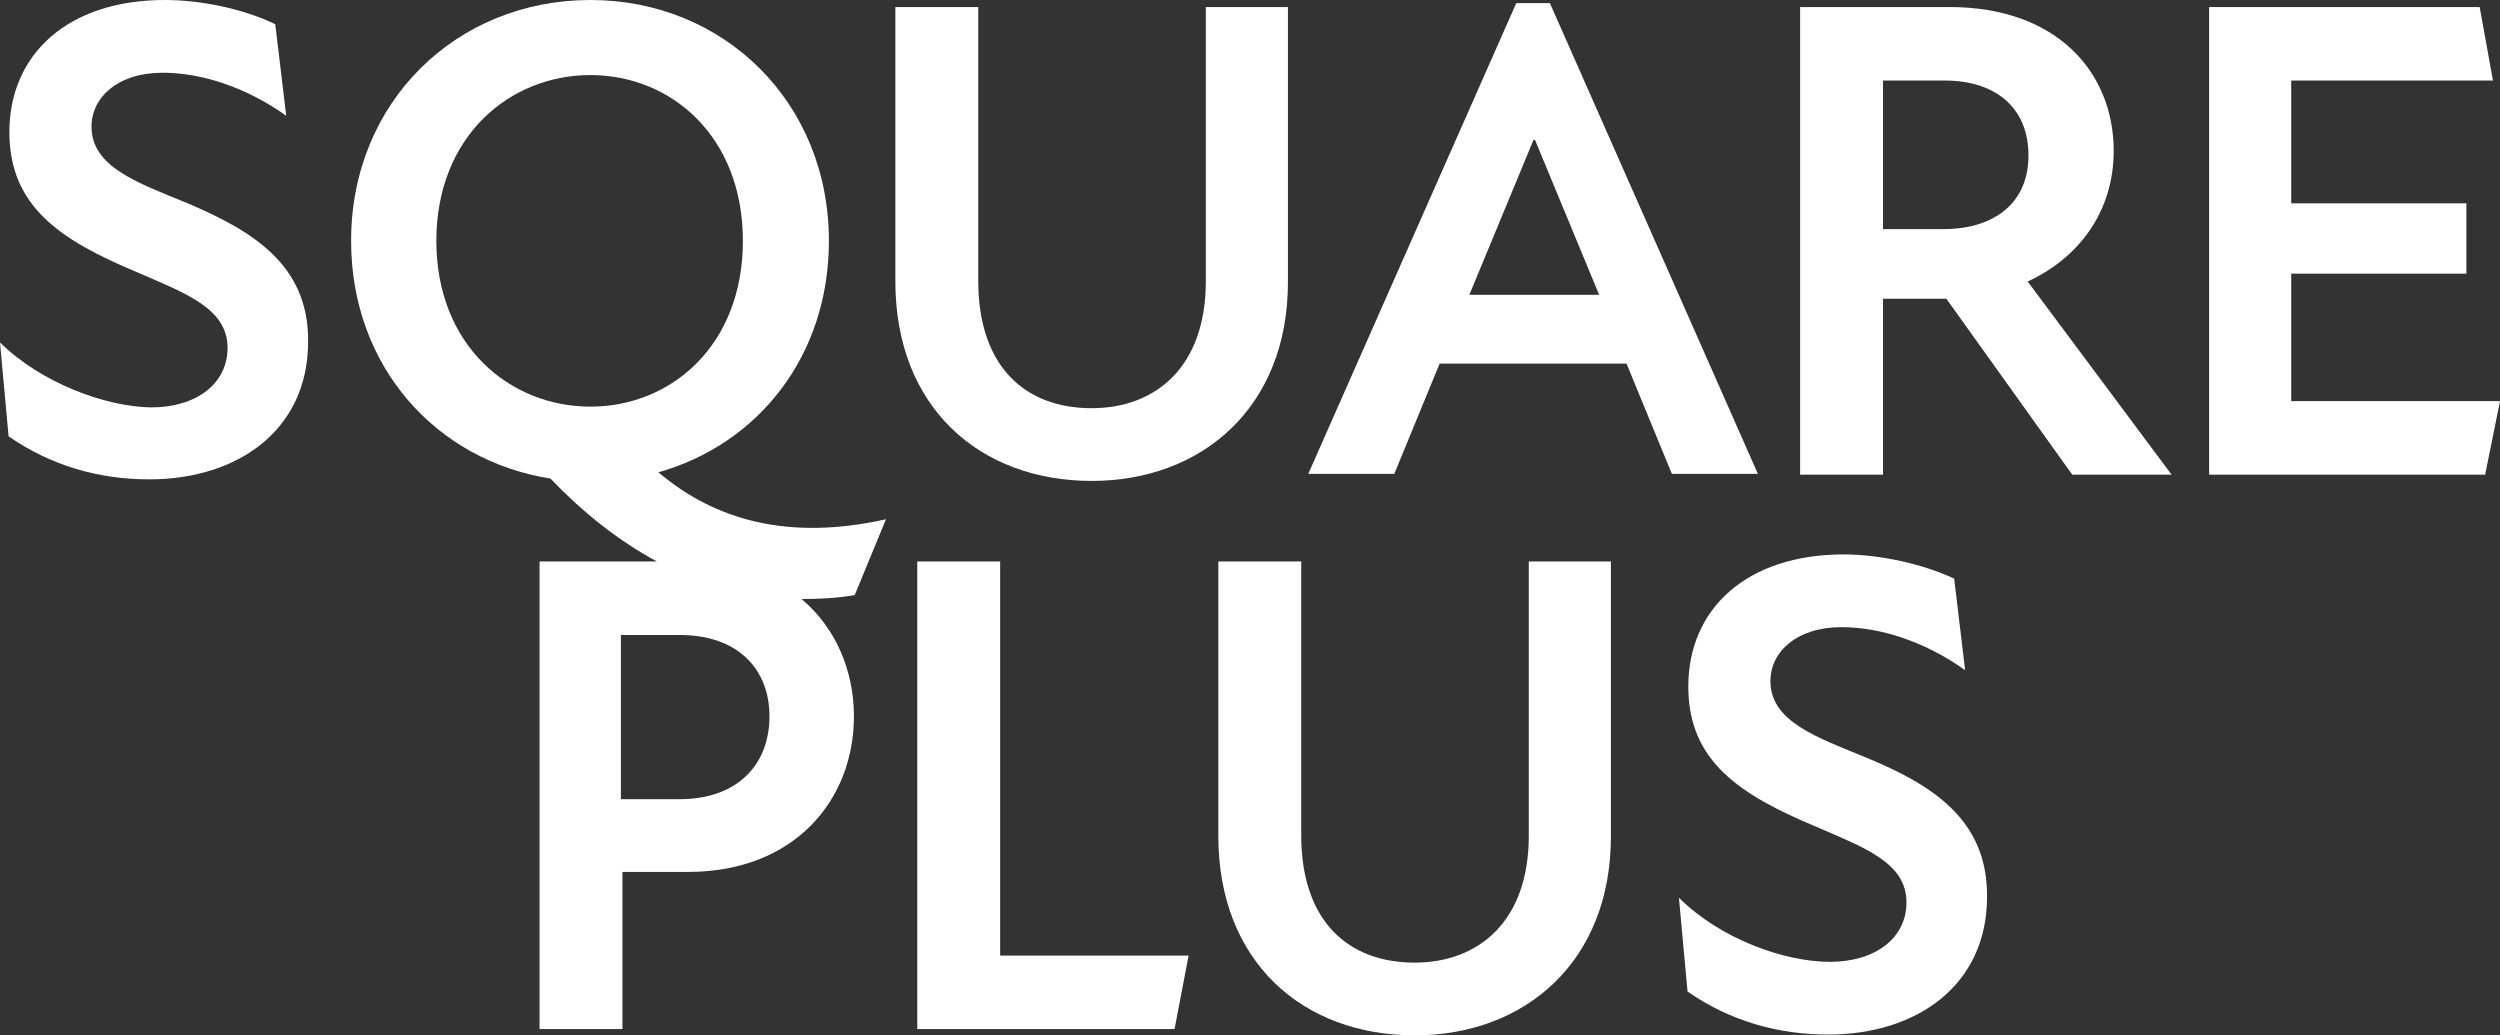
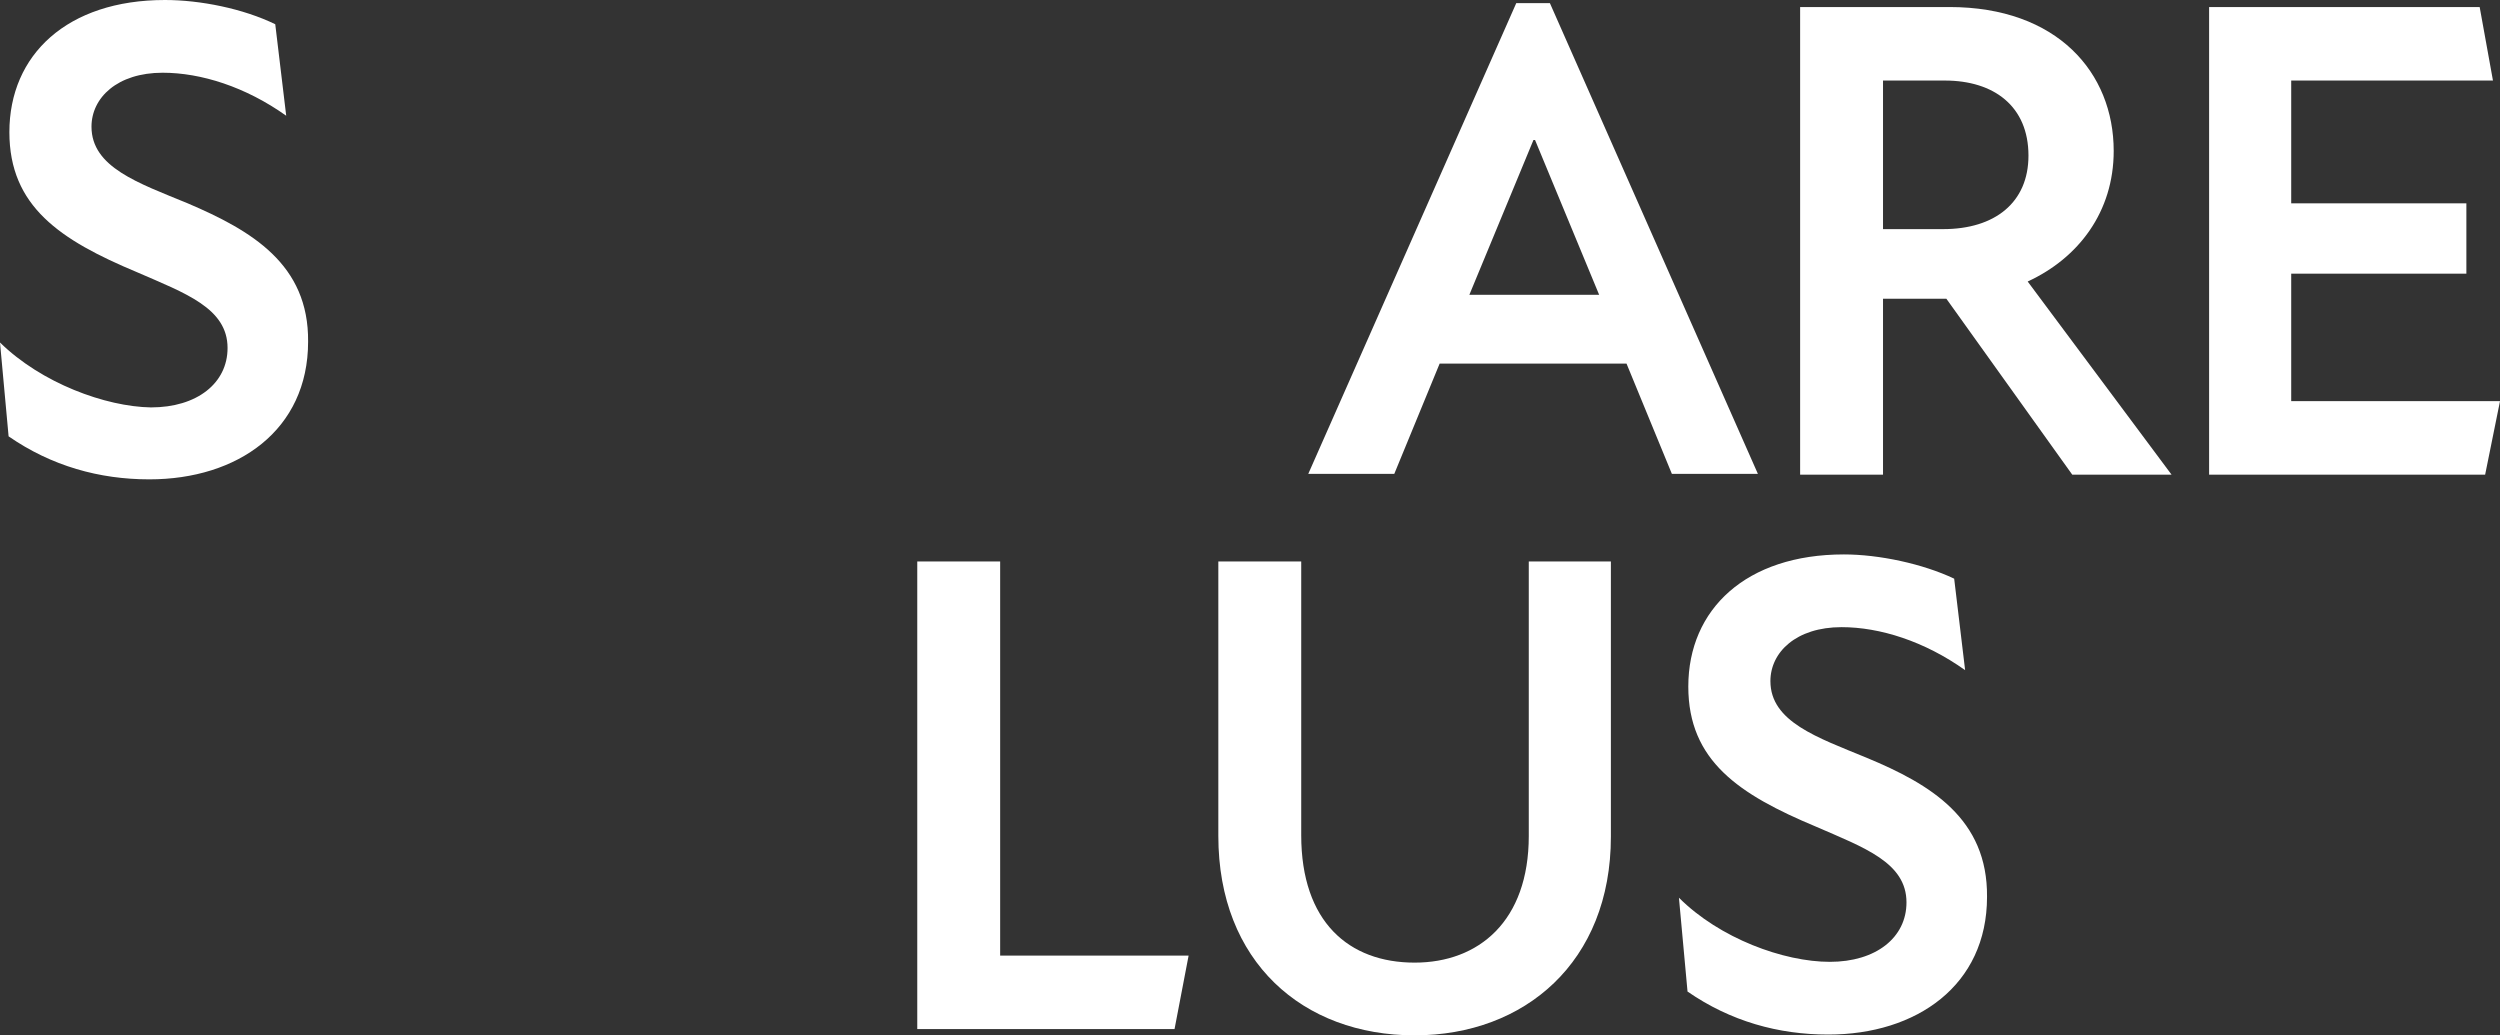
<svg xmlns="http://www.w3.org/2000/svg" version="1.1" id="Ebene_1" x="0px" y="0px" viewBox="0 0 319.7 132.4" style="enable-background:new 0 0 319.7 132.4;" xml:space="preserve">
  <rect x="0" y="0" width="319.7" height="132.4" fill="#333333" stroke="none" />
  <style type="text/css">
	.st0{fill:#FFFFFF;}
</style>
  <g>
    <path class="st0" d="M24,26c-6.3-2.6-12.3-4.6-12.3-9.8c0-3.7,3.3-6.9,9.1-6.9c4.9,0,10.6,1.8,15.8,5.5L35.2,3.1   C31.1,1.1,25.6,0,21.1,0C8.6,0,1.2,7,1.2,16.9c0,9.5,6.5,13.8,16.3,17.9c6.2,2.7,11.6,4.6,11.6,9.7c0,4.5-3.9,7.6-9.8,7.6   C13.5,52,5.3,49,0,43.8l1.1,12c5.5,3.8,11.6,5.5,18,5.5c11.3,0,20.3-6.3,20.3-17.6C39.5,33.8,32.2,29.5,24,26z" />
-     <path class="st0" d="M84.2,60.4C96.9,56.8,106,45.6,106,30.8C106,13,92.5,0,75.5,0C58.4,0,44.9,13,44.9,30.8   c0,16.1,10.9,28.1,25.5,30.4c4.3,4.5,8.8,8,13.6,10.6h-15v59.8h10.6v-20.1H88c13.6,0,21.2-9.2,21.2-19.9c0-5.8-2.3-11.3-6.7-15   c2.2,0,4.5-0.1,6.8-0.5l4-9.7C100.8,69.2,91.4,66.5,84.2,60.4z M86.9,102.2h-7.5v-21h7.5c7.5,0,11.5,4.4,11.5,10.4   C98.4,97.7,94.4,102.2,86.9,102.2z M55.8,30.8c0-13.4,9.4-21.2,19.7-21.2C85.8,9.6,95,17.4,95,30.8C95,44.2,85.8,52,75.5,52   C65.2,52,55.8,44.2,55.8,30.8z" />
-     <path class="st0" d="M139.6,61.5c14.1,0,25.1-9.4,25.1-25.4V0.9h-10.5V36c0,10.9-6.4,16.2-14.6,16.2c-8.4,0-14.5-5.2-14.5-16.3v-35   h-10.6V36C114.5,52.1,125.3,61.5,139.6,61.5z" />
    <path class="st0" d="M198.2,0.4h-4.3l-26.6,60.2h11l5.8-14.1h23.9l5.8,14.1h11L198.2,0.4z M187.9,37.7l8.2-19.8h0.2l8.2,19.8H187.9   z" />
    <path class="st0" d="M270.3,19.3c0-10-7.2-18.4-21-18.4h-19.1v59.8h10.6V38.2h8.1L265,60.7h12.7L259.3,36   C265.8,33,270.3,27.1,270.3,19.3z M248.5,29.3h-7.7v-19h7.9c6.3,0,10.7,3.3,10.7,9.6C259.4,25.9,255.1,29.3,248.5,29.3z" />
    <polygon class="st0" points="293,51.3 293,35 315.4,35 315.4,26 293,26 293,10.3 318.8,10.3 317.1,0.9 282.5,0.9 282.5,60.7    317.8,60.7 319.7,51.3  " />
    <polygon class="st0" points="127.9,71.8 117.3,71.8 117.3,131.6 150.2,131.6 152,122.2 127.9,122.2  " />
    <path class="st0" d="M195.5,106.9c0,10.9-6.4,16.2-14.6,16.2c-8.4,0-14.5-5.2-14.5-16.3v-35h-10.6v35.1c0,16.1,10.8,25.5,25.1,25.5   c14.1,0,25.1-9.4,25.1-25.4V71.8h-10.5V106.9z" />
    <path class="st0" d="M238.7,96.9c-6.3-2.6-12.3-4.6-12.3-9.8c0-3.7,3.3-6.9,9.1-6.9c4.9,0,10.6,1.8,15.8,5.5L249.9,74   c-4-1.9-9.6-3.1-14.1-3.1c-12.5,0-19.9,7-19.9,16.9c0,9.5,6.5,13.8,16.3,17.9c6.2,2.7,11.6,4.6,11.6,9.7c0,4.5-3.9,7.6-9.8,7.6   c-5.9,0-14.1-3-19.3-8.2l1.1,12c5.5,3.8,11.6,5.5,18,5.5c11.3,0,20.3-6.3,20.3-17.6C254.2,104.7,246.9,100.3,238.7,96.9z" />
  </g>
</svg>